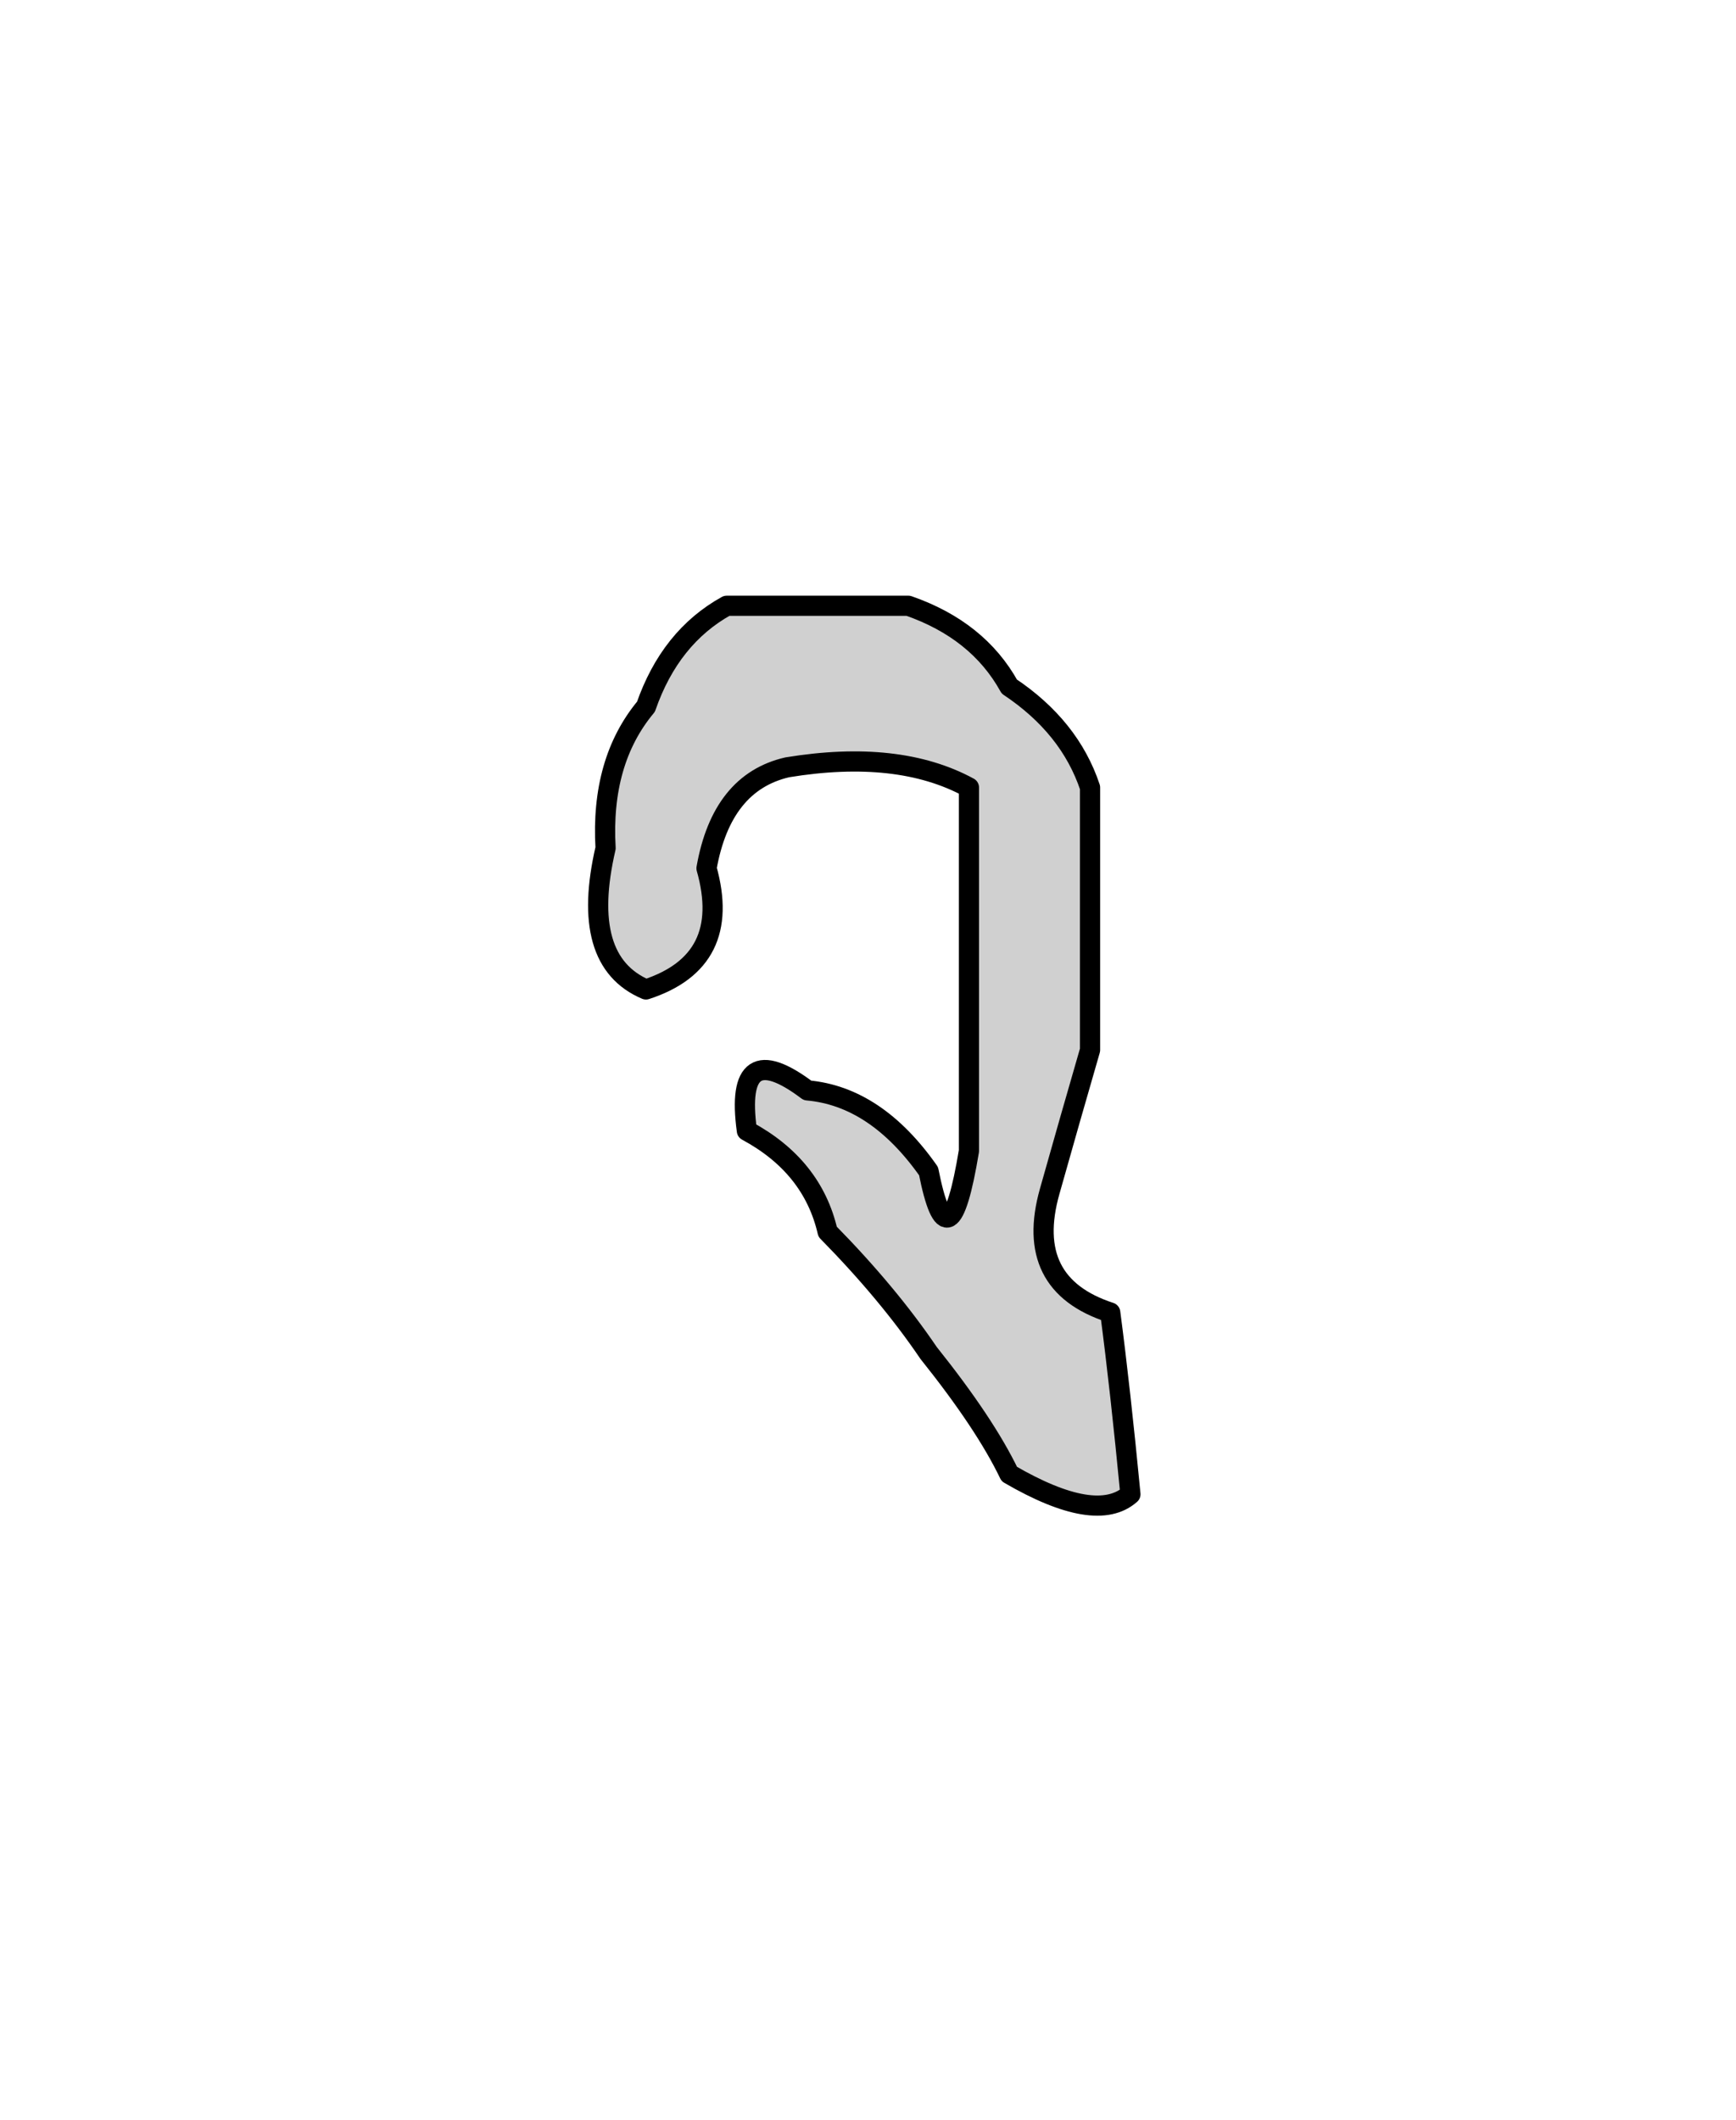
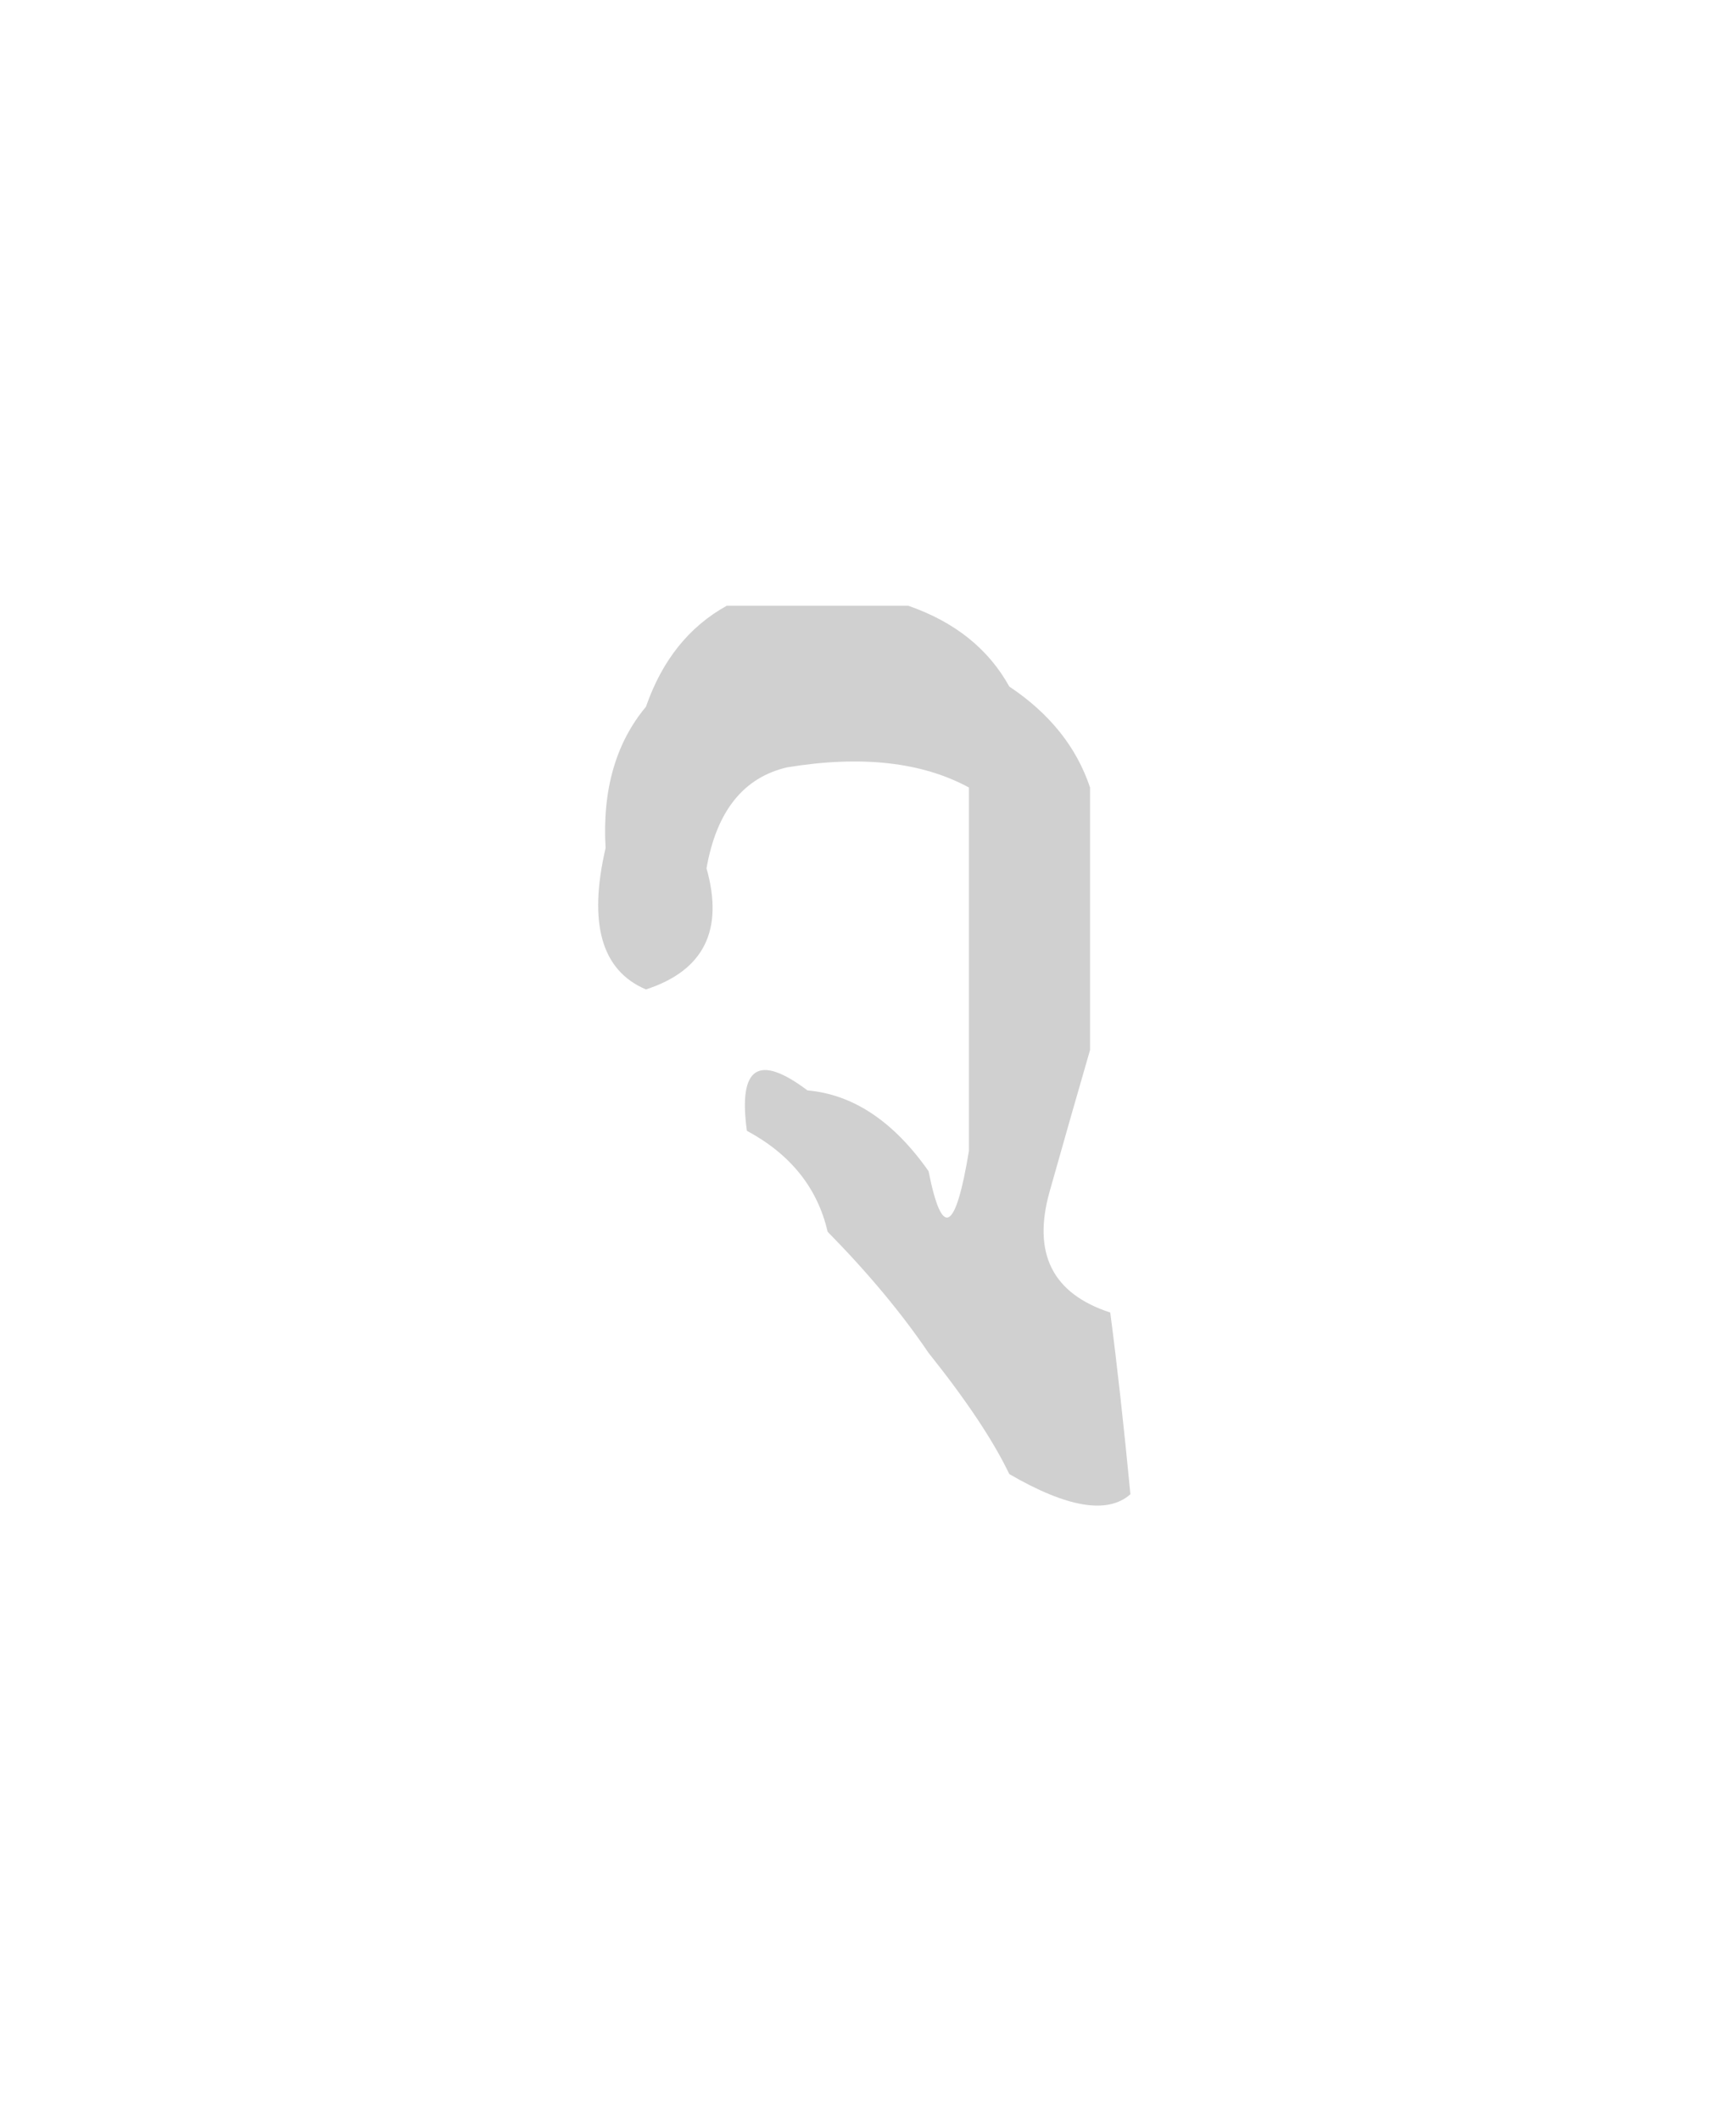
<svg xmlns="http://www.w3.org/2000/svg" height="105.0px" width="86.0px">
  <g transform="matrix(1.0, 0.0, 0.0, 1.0, -582.0, -194.0)">
    <path d="M636.0 246.0 Q635.0 249.45 634.0 253.0 632.7 257.6 637.0 259.0 637.5 262.8 638.0 268.0 636.3 269.5 632.0 267.0 630.8 264.5 628.0 261.0 626.0 258.05 623.0 255.0 622.25 251.75 619.0 250.0 618.35 245.25 622.0 248.0 625.4 248.3 628.0 252.0 629.0 257.05 630.0 251.0 630.0 247.0 630.0 242.0 630.0 238.0 630.0 233.0 626.5 231.1 621.0 232.0 617.75 232.75 617.0 237.0 618.3 241.6 614.0 243.0 610.7 241.6 612.0 236.0 611.75 231.7 614.0 229.0 615.2 225.55 618.0 224.0 622.0 224.0 627.0 224.0 630.45 225.2 632.0 228.0 635.0 230.0 636.0 233.0 636.0 237.5 636.0 242.0 L636.0 246.0" fill="#d0d0d0" fill-rule="evenodd" stroke="none" />
-     <path d="M636.0 246.0 Q635.0 249.45 634.0 253.0 632.7 257.6 637.0 259.0 637.5 262.8 638.0 268.0 636.3 269.5 632.0 267.0 630.8 264.5 628.0 261.0 626.0 258.05 623.0 255.0 622.25 251.75 619.0 250.0 618.35 245.25 622.0 248.0 625.4 248.3 628.0 252.0 629.0 257.05 630.0 251.0 630.0 247.0 630.0 242.0 630.0 238.0 630.0 233.0 626.5 231.1 621.0 232.0 617.75 232.75 617.0 237.0 618.3 241.6 614.0 243.0 610.7 241.6 612.0 236.0 611.75 231.7 614.0 229.0 615.2 225.55 618.0 224.0 622.0 224.0 627.0 224.0 630.45 225.2 632.0 228.0 635.0 230.0 636.0 233.0 636.0 237.5 636.0 242.0 L636.0 246.0 Z" fill="none" stroke="#000000" stroke-linecap="round" stroke-linejoin="round" stroke-width="1.0" />
  </g>
</svg>